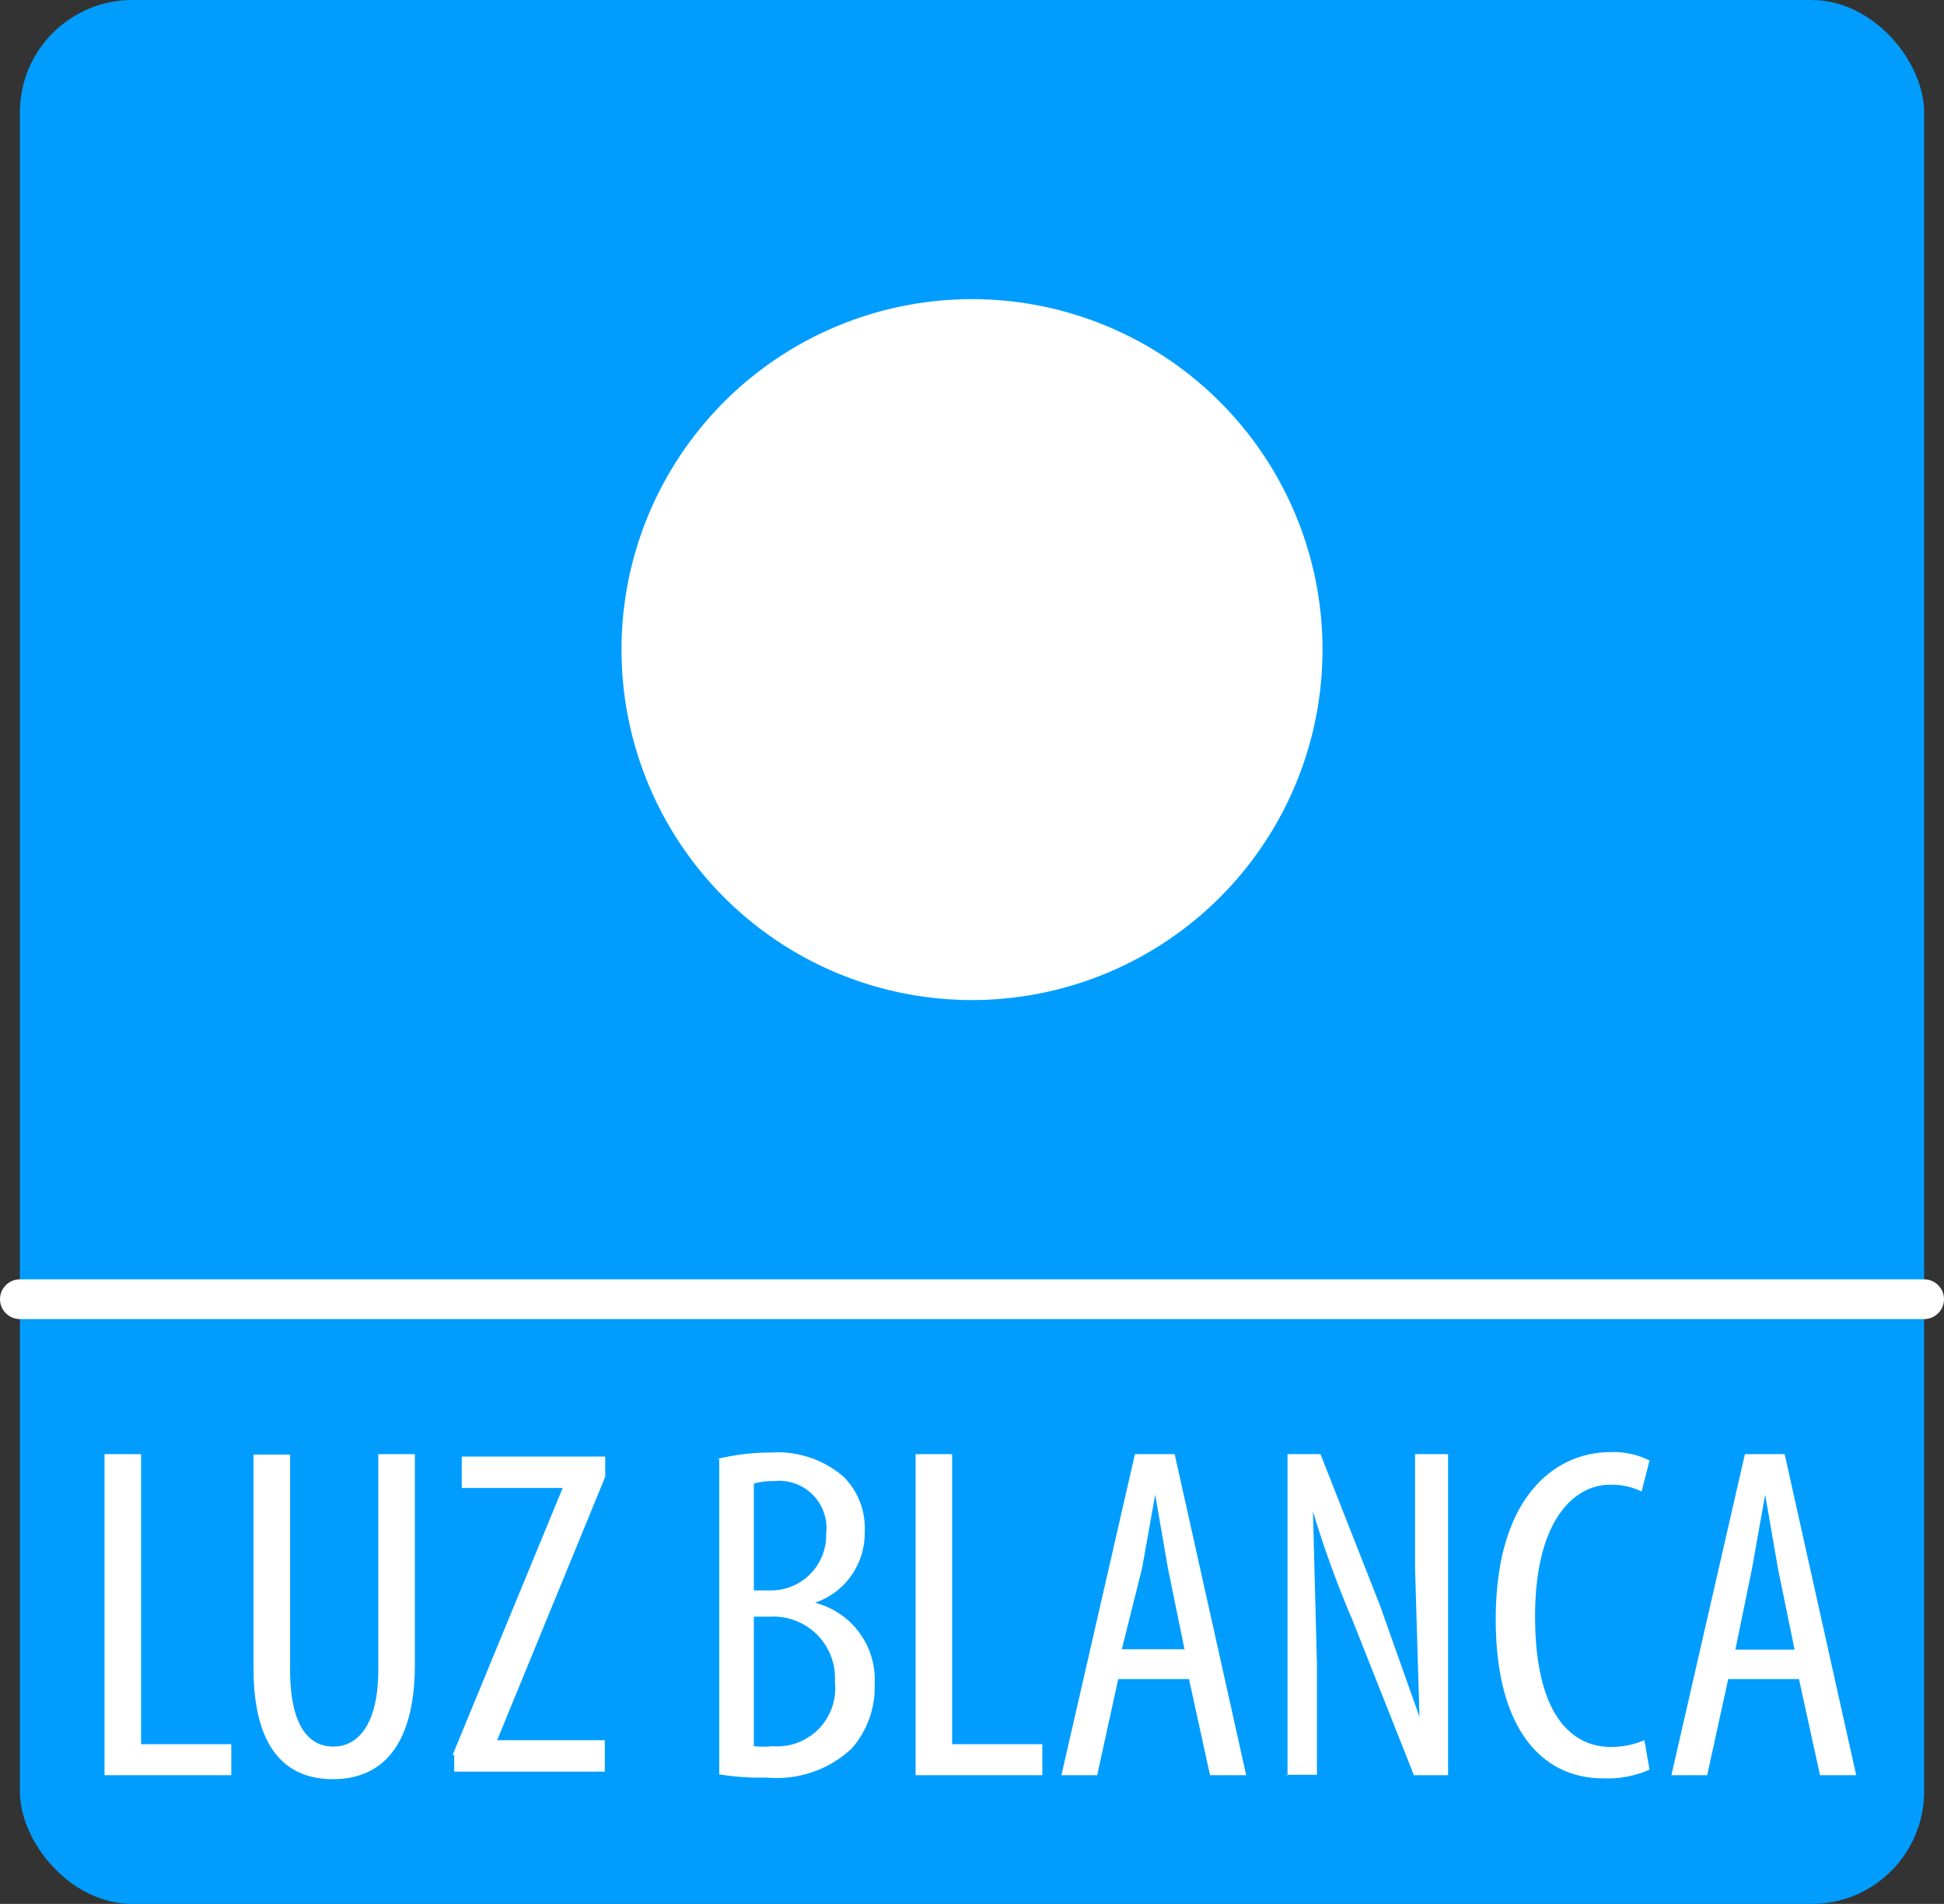
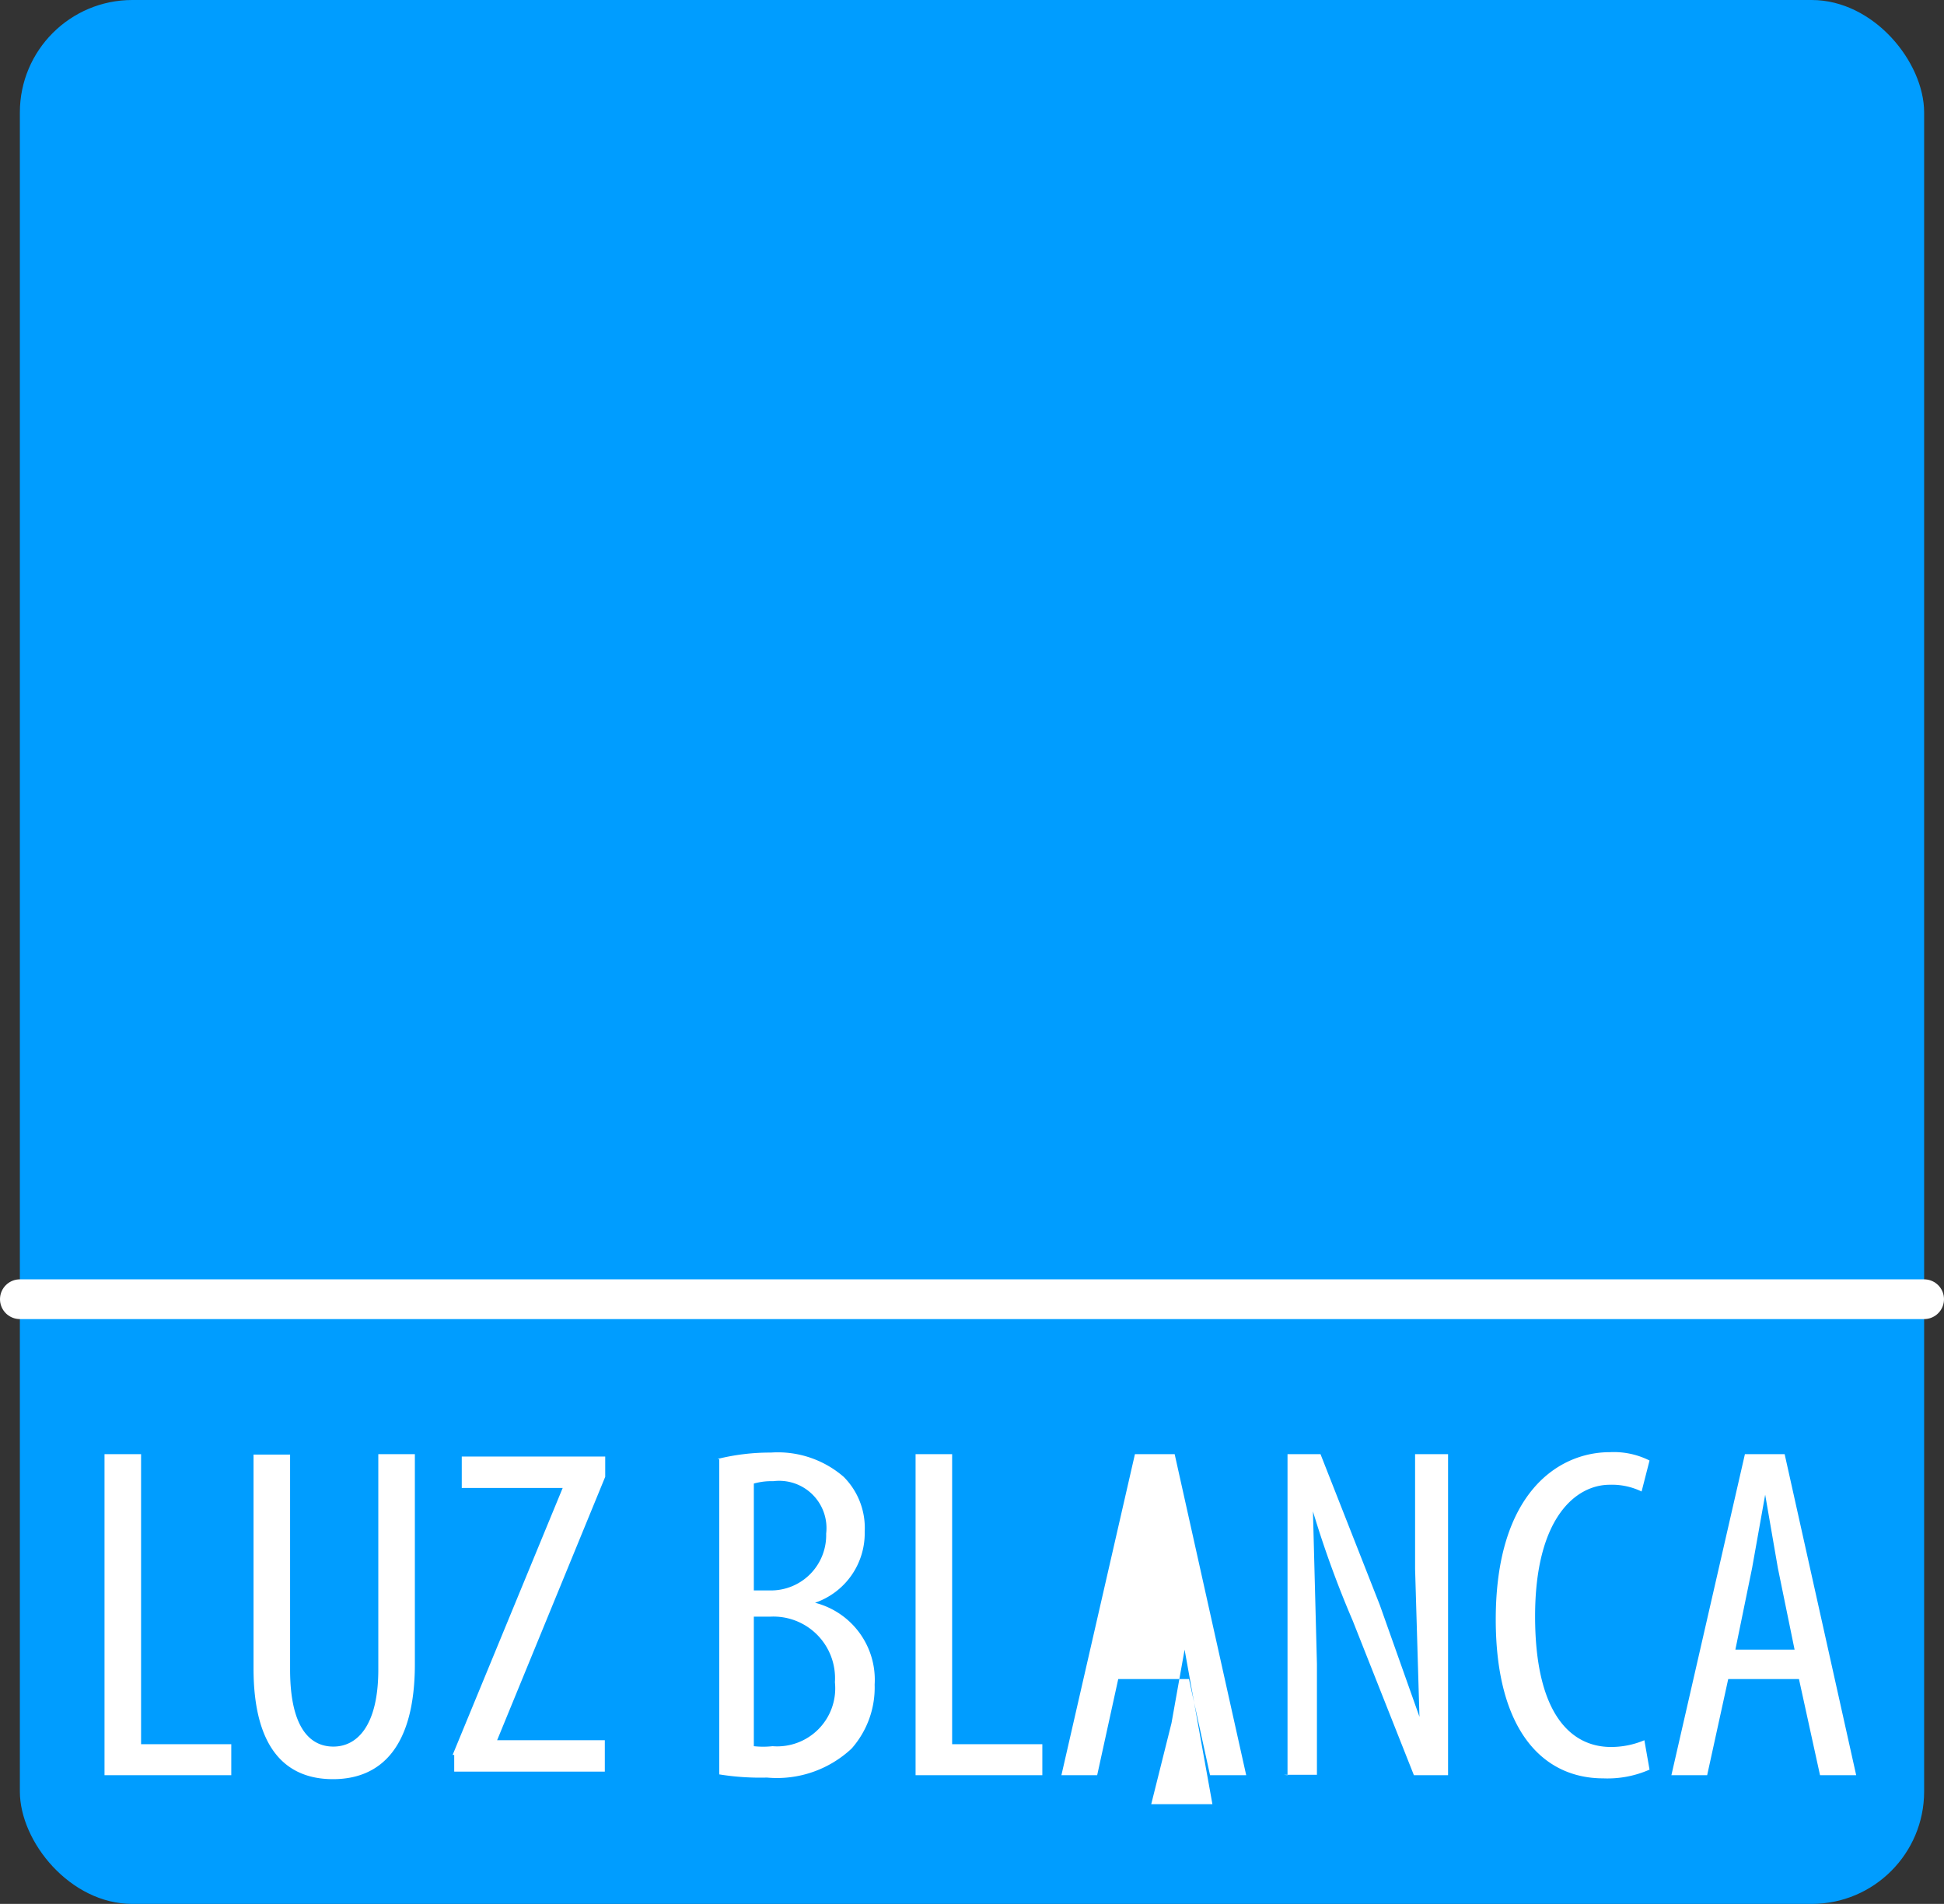
<svg xmlns="http://www.w3.org/2000/svg" viewBox="0 0 48.92 47.92">
  <rect x="0" y="0" width="48.92" height="47.92" fill="#333333" stroke="none" />
  <rect x=".5" width="47.92" height="47.92" rx="2.83" fill="#009dff" />
-   <path d="M2.63 36.6h.92v7.3h2.27v.78H2.63V36.6zm4.67 0v5.42c0 1.45.49 1.94 1.09 1.94s1.13-.53 1.13-1.94V36.6h.92v5.28c0 2.1-.86 2.9-2.06 2.9s-2-.79-2-2.79v-5.38h.92zm4.09 7.57l2.77-6.72h0-2.54v-.79h3.61v.51l-2.72 6.63h0 2.71v.79h-3.79v-.42zm6.67-7.45a5.48 5.48 0 0 1 1.34-.16 2.53 2.53 0 0 1 1.83.61 1.82 1.82 0 0 1 .53 1.38 1.85 1.85 0 0 1-1.25 1.79h0a2 2 0 0 1 1.5 2.06 2.32 2.32 0 0 1-.58 1.61 2.75 2.75 0 0 1-2.13.73 6.49 6.49 0 0 1-1.2-.08v-7.93zm.91 3.31h.42a1.39 1.39 0 0 0 1.4-1.43 1.19 1.19 0 0 0-1.33-1.32 1.63 1.63 0 0 0-.49.06v2.69zm0 3.92a2.12 2.12 0 0 0 .47 0 1.46 1.46 0 0 0 1.57-1.61 1.55 1.55 0 0 0-1.63-1.65h-.41v3.21zm4.07-7.35h.92v7.3h2.27v.78h-3.19V36.6zm5.1 5.66l-.53 2.42h-.9l1.85-8.08h1l1.8 8.08h-.91l-.53-2.42h-1.8zm1.67-.74l-.42-2.05-.32-1.85h0l-.33 1.85-.51 2.04h1.54zm2.59 3.16V36.6h.83l1.49 3.79 1 2.82h0l-.11-3.72V36.6h.83v8.08h-.86l-1.54-3.89a25.88 25.88 0 0 1-1-2.75h0l.1 3.84v2.79h-.83zm9.11-.14a2.62 2.62 0 0 1-1.16.22c-1.57 0-2.71-1.27-2.71-4 0-3.19 1.58-4.21 2.87-4.21a2 2 0 0 1 1 .21l-.2.78a1.71 1.71 0 0 0-.8-.17c-.86 0-1.88.84-1.88 3.31s.91 3.29 1.91 3.29a2.15 2.15 0 0 0 .84-.17zm1.98-2.28l-.53 2.42h-.9l1.85-8.08h1l1.8 8.08h-.91l-.53-2.42h-1.8zm1.67-.74l-.42-2.05-.32-1.85h0l-.33 1.85-.42 2.05h1.54z" fill="#fff" />
+   <path d="M2.63 36.6h.92v7.3h2.27v.78H2.63V36.6zm4.67 0v5.42c0 1.45.49 1.94 1.09 1.94s1.13-.53 1.13-1.94V36.6h.92v5.28c0 2.1-.86 2.9-2.06 2.9s-2-.79-2-2.79v-5.38h.92zm4.09 7.57l2.77-6.72h0-2.54v-.79h3.61v.51l-2.72 6.63h0 2.71v.79h-3.79v-.42zm6.67-7.45a5.48 5.48 0 0 1 1.34-.16 2.53 2.53 0 0 1 1.83.61 1.82 1.82 0 0 1 .53 1.38 1.85 1.85 0 0 1-1.25 1.79h0a2 2 0 0 1 1.5 2.06 2.32 2.32 0 0 1-.58 1.61 2.75 2.75 0 0 1-2.13.73 6.49 6.49 0 0 1-1.2-.08v-7.93zm.91 3.31h.42a1.39 1.39 0 0 0 1.4-1.43 1.19 1.19 0 0 0-1.33-1.32 1.63 1.63 0 0 0-.49.06v2.69zm0 3.92a2.12 2.12 0 0 0 .47 0 1.46 1.46 0 0 0 1.57-1.61 1.55 1.55 0 0 0-1.63-1.65h-.41v3.21zm4.07-7.35h.92v7.3h2.27v.78h-3.19V36.6zm5.1 5.66l-.53 2.42h-.9l1.85-8.08h1l1.8 8.08h-.91l-.53-2.42h-1.8zm1.67-.74h0l-.33 1.85-.51 2.04h1.54zm2.59 3.16V36.6h.83l1.49 3.79 1 2.82h0l-.11-3.72V36.6h.83v8.08h-.86l-1.54-3.89a25.88 25.88 0 0 1-1-2.75h0l.1 3.84v2.79h-.83zm9.11-.14a2.62 2.62 0 0 1-1.16.22c-1.57 0-2.71-1.27-2.71-4 0-3.19 1.58-4.21 2.87-4.21a2 2 0 0 1 1 .21l-.2.78a1.71 1.71 0 0 0-.8-.17c-.86 0-1.88.84-1.88 3.31s.91 3.29 1.91 3.29a2.15 2.15 0 0 0 .84-.17zm1.98-2.28l-.53 2.42h-.9l1.85-8.08h1l1.8 8.08h-.91l-.53-2.42h-1.8zm1.67-.74l-.42-2.05-.32-1.85h0l-.33 1.85-.42 2.05h1.54z" fill="#fff" />
  <path d="M.5 32.7h47.92" fill="none" stroke="#fff" stroke-linecap="round" />
-   <path d="M24.46 25.17a8.82 8.82 0 0 0 6.237-15.057A8.82 8.82 0 0 0 15.64 16.35a8.82 8.82 0 0 0 8.82 8.82" fill="#fff" />
</svg>